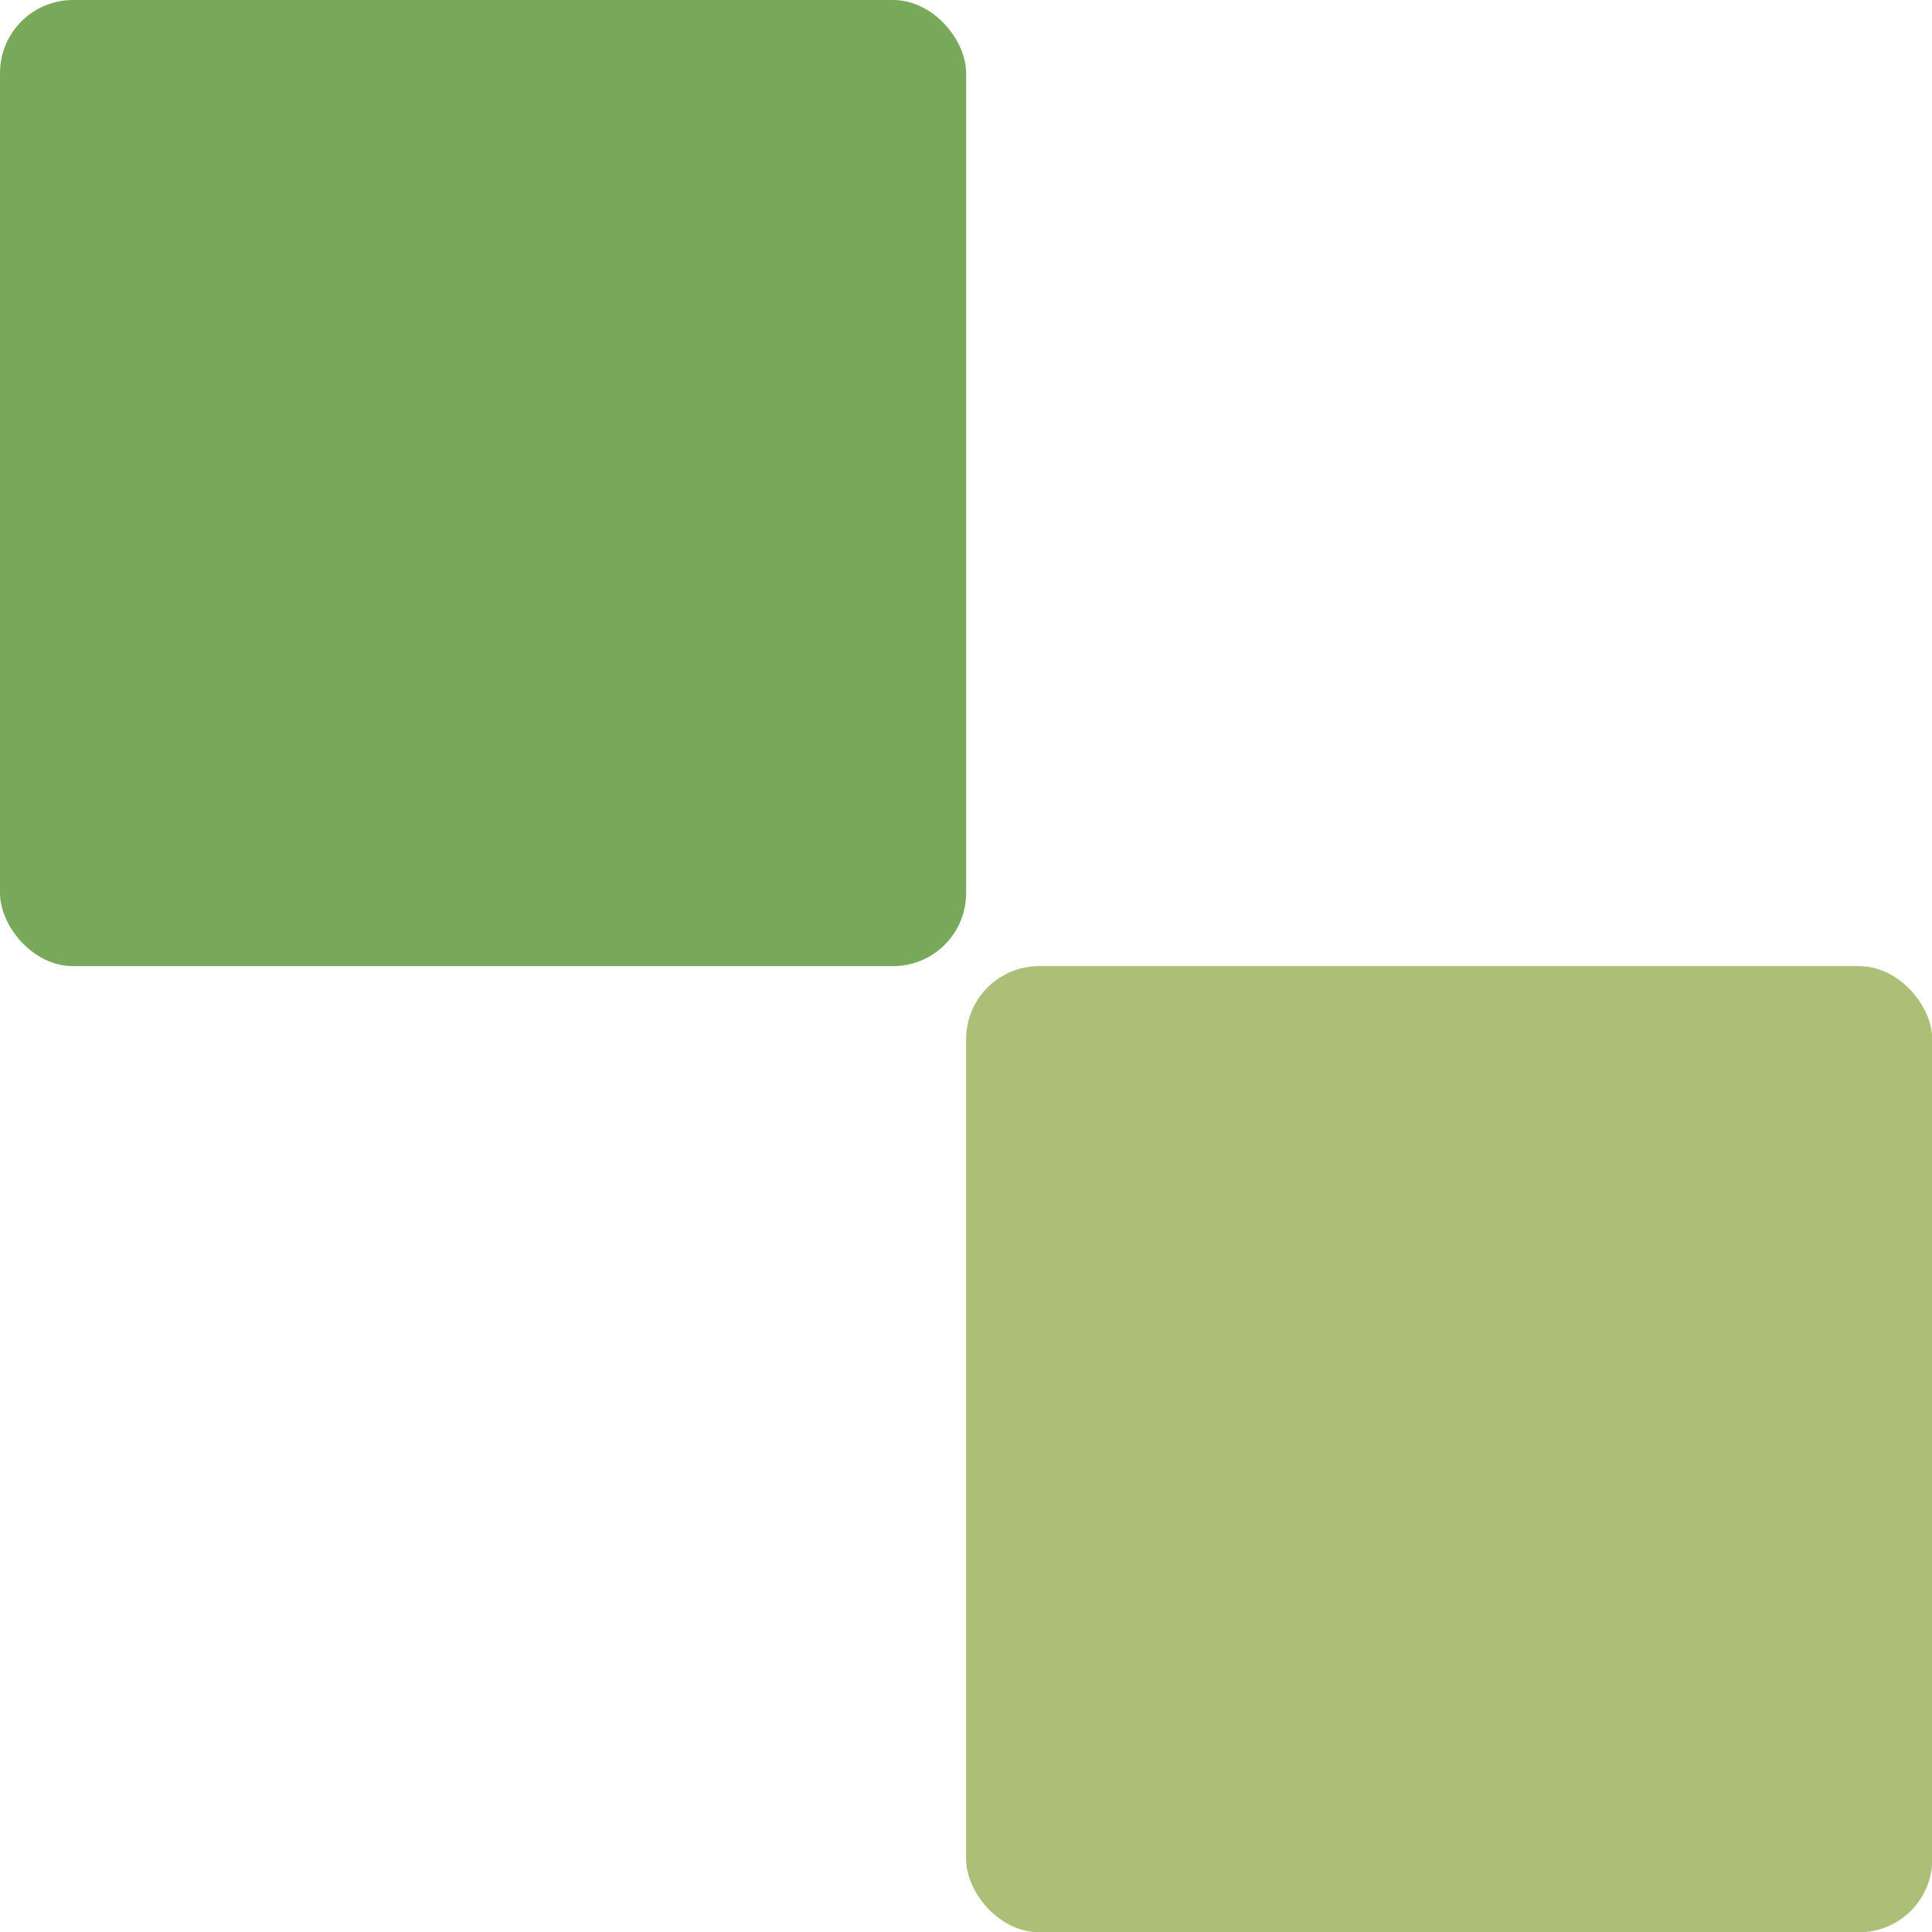
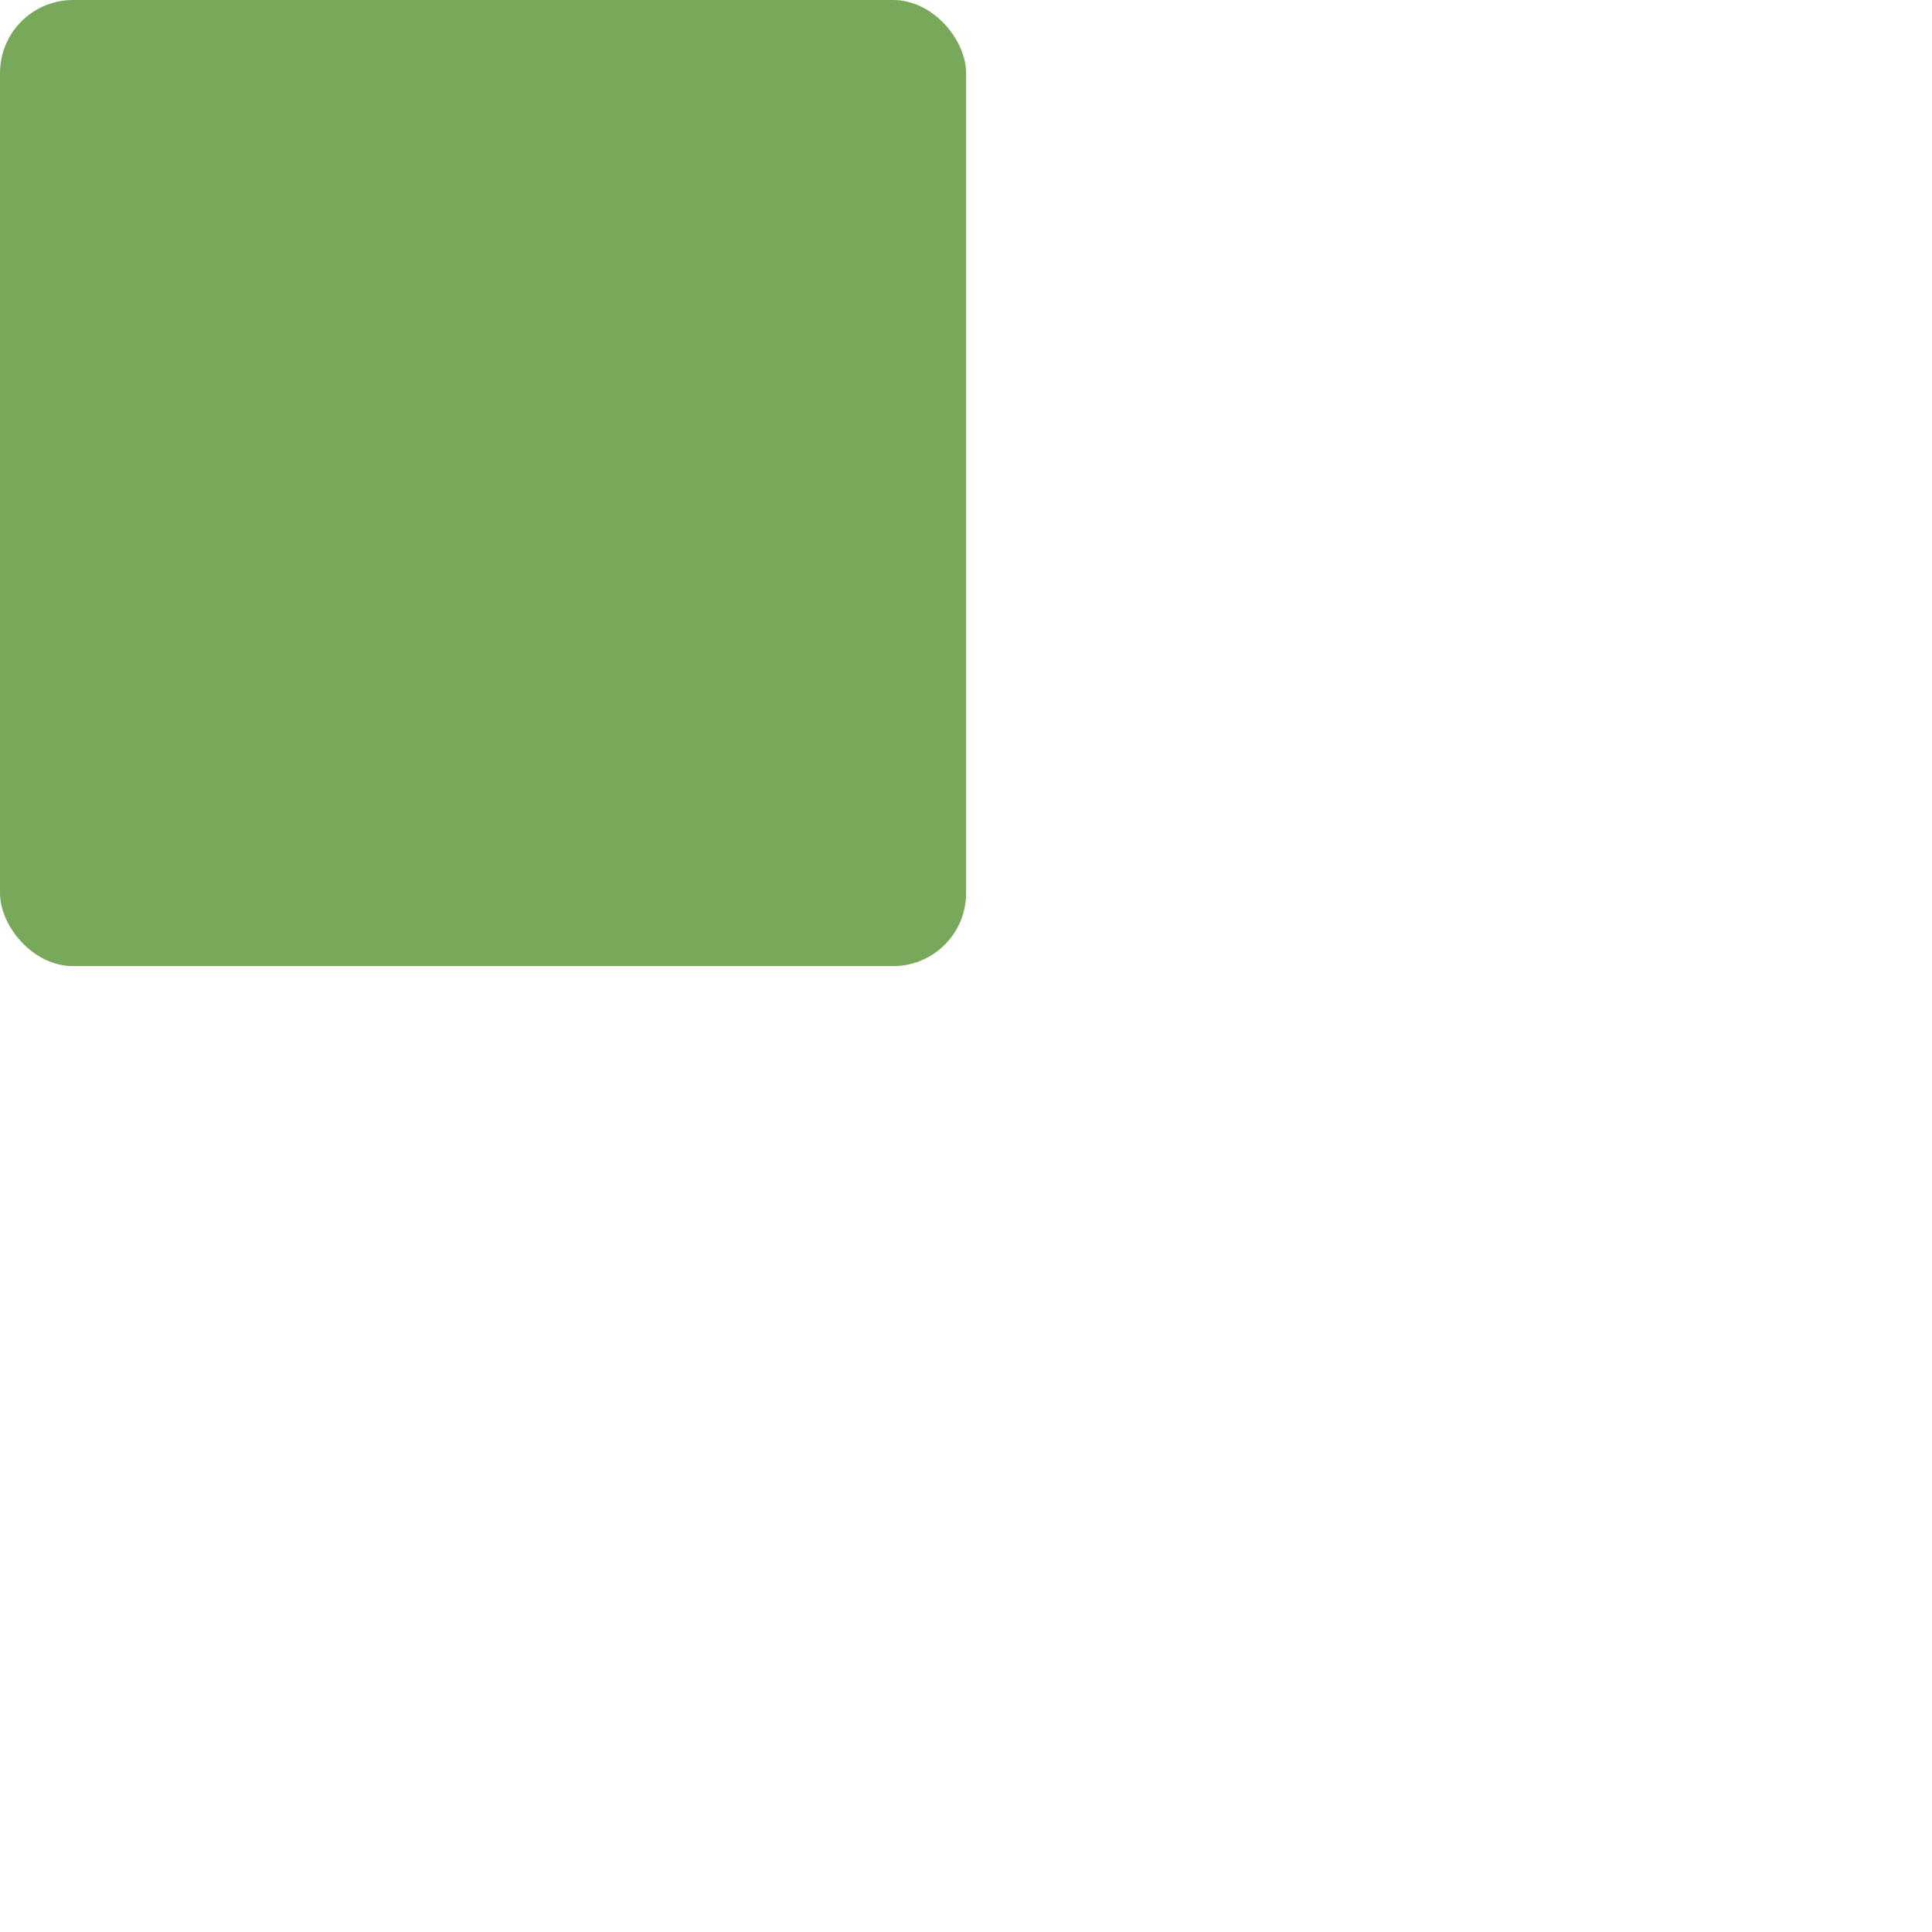
<svg xmlns="http://www.w3.org/2000/svg" id="_圖層_1" width="79.33" height="79.33" viewBox="0 0 79.33 79.33">
  <defs>
    <style>.cls-1{fill:#78a859;}.cls-2{fill:#abbf76;}</style>
  </defs>
-   <rect class="cls-2" x="39.67" y="39.67" width="39.67" height="39.67" rx="3" ry="3" />
  <rect class="cls-1" x="0" y="0" width="39.67" height="39.67" rx="3" ry="3" />
</svg>